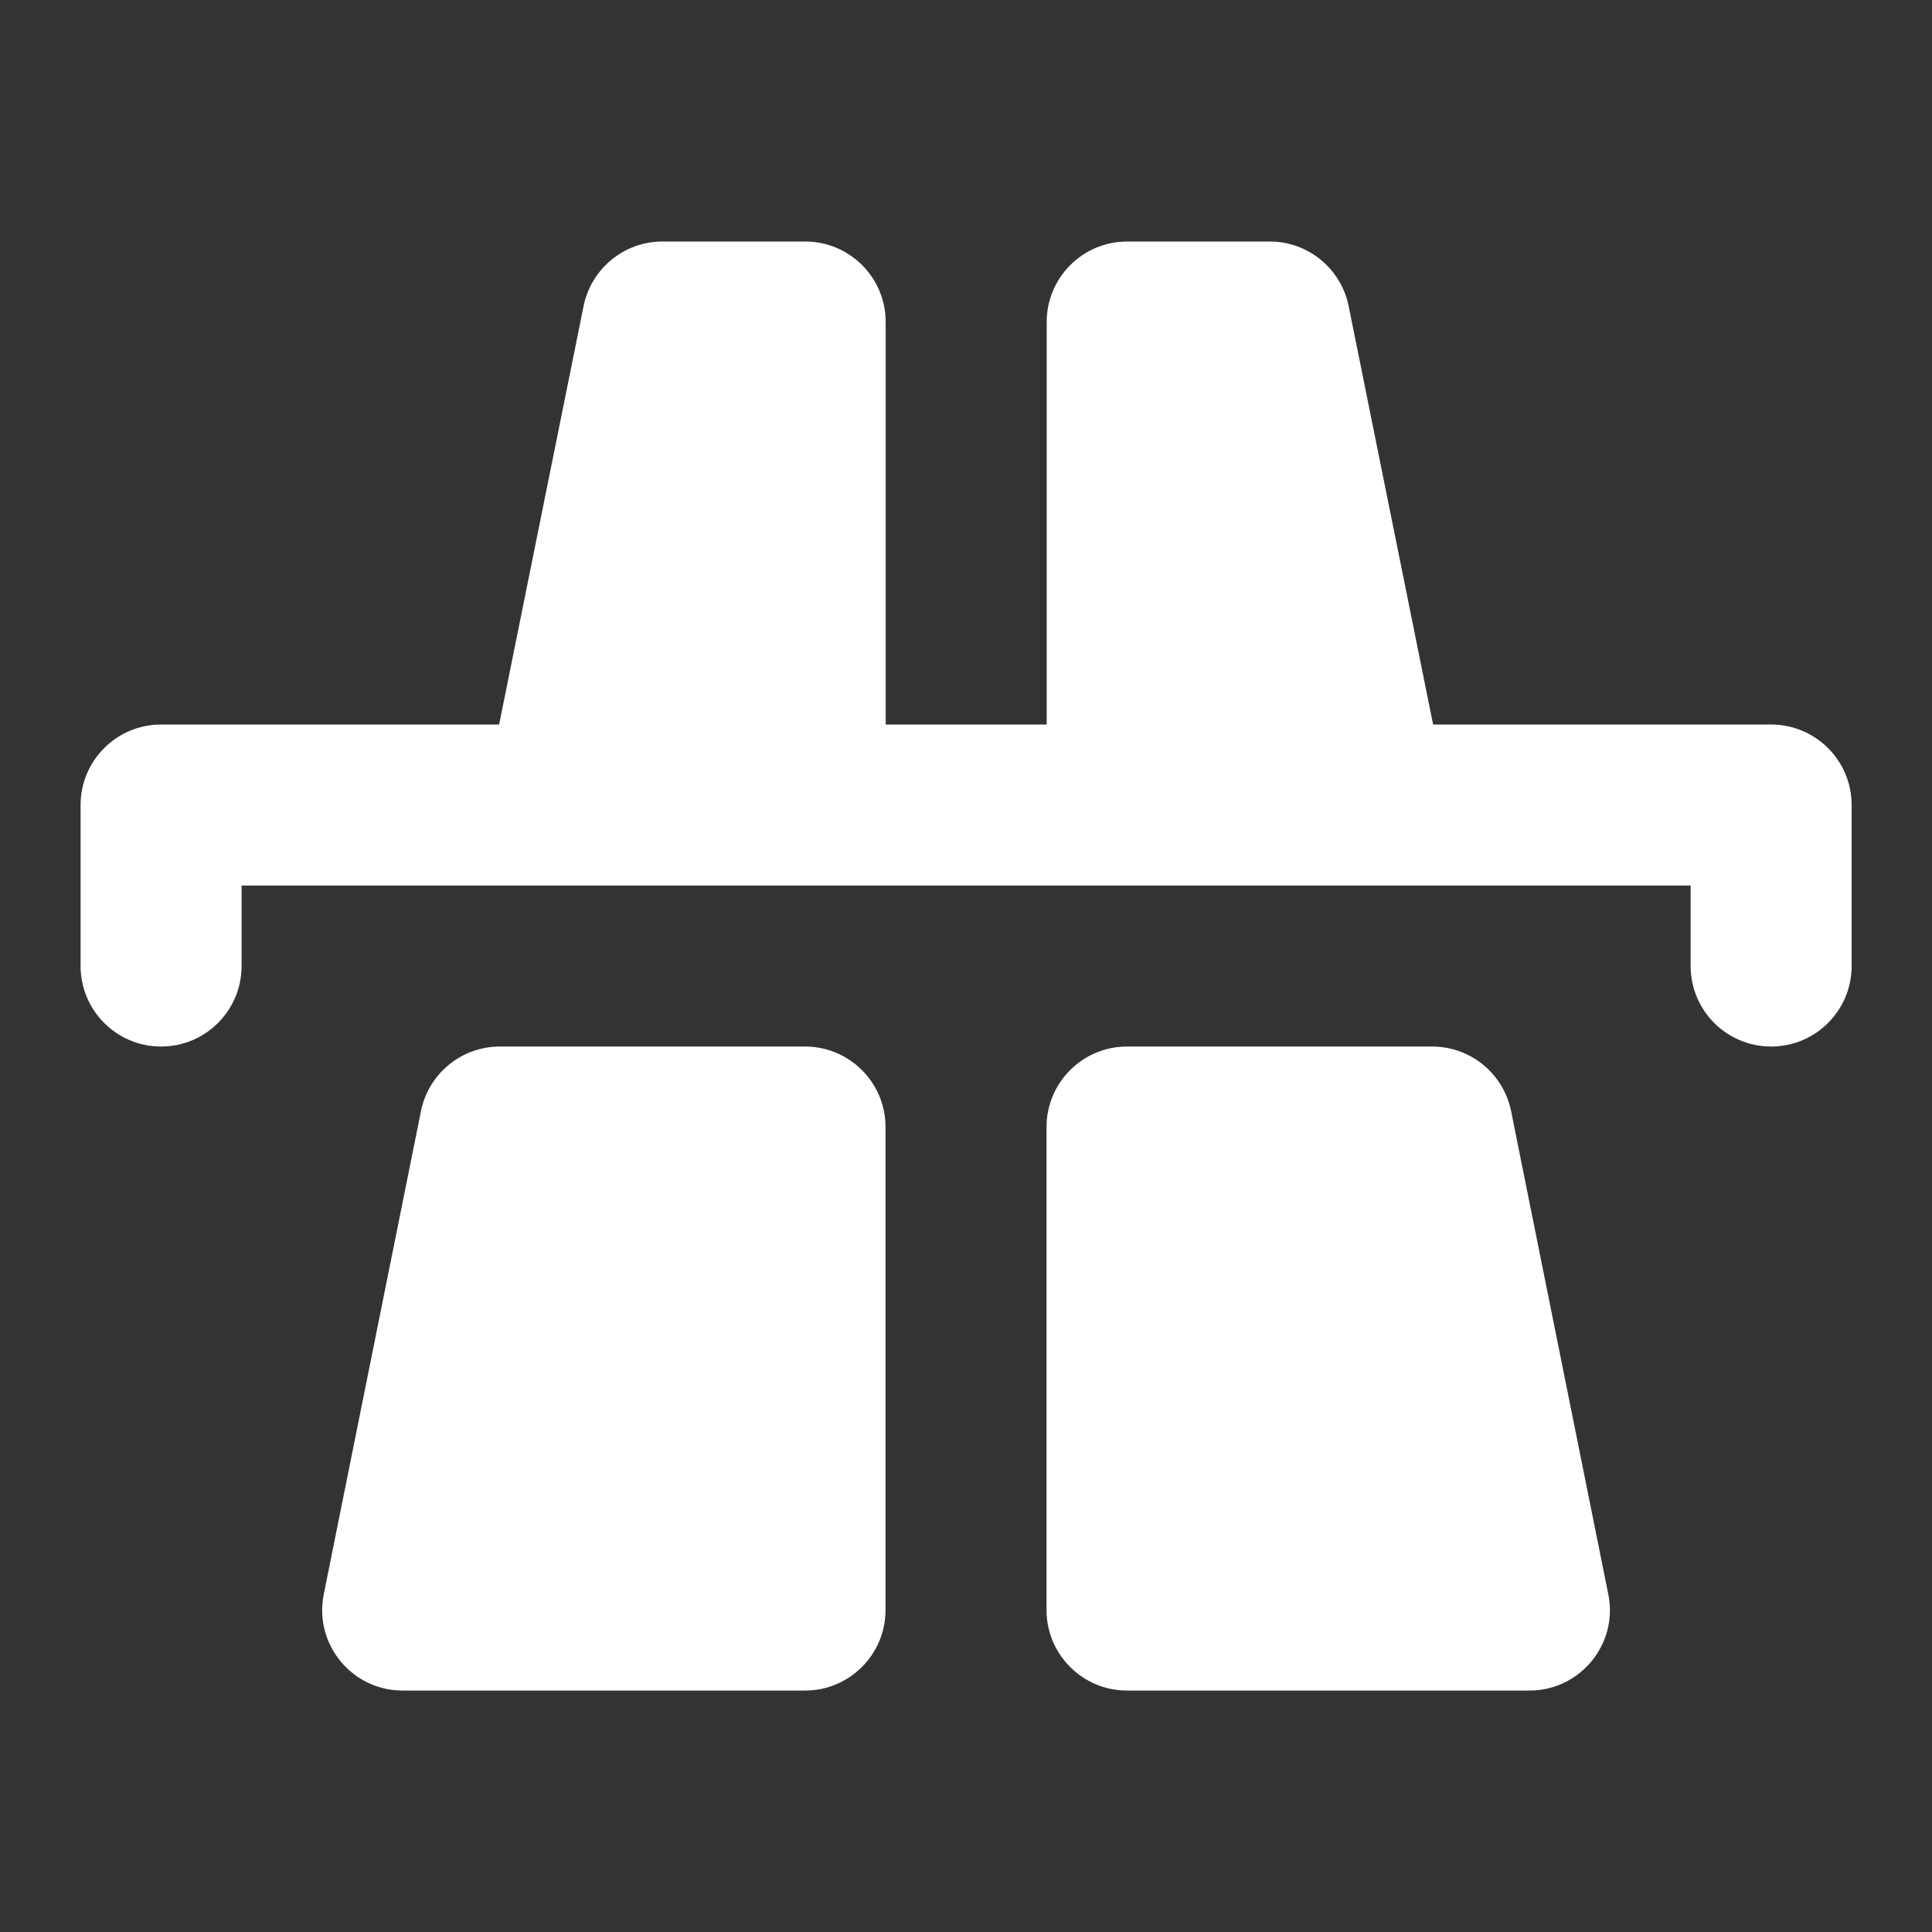
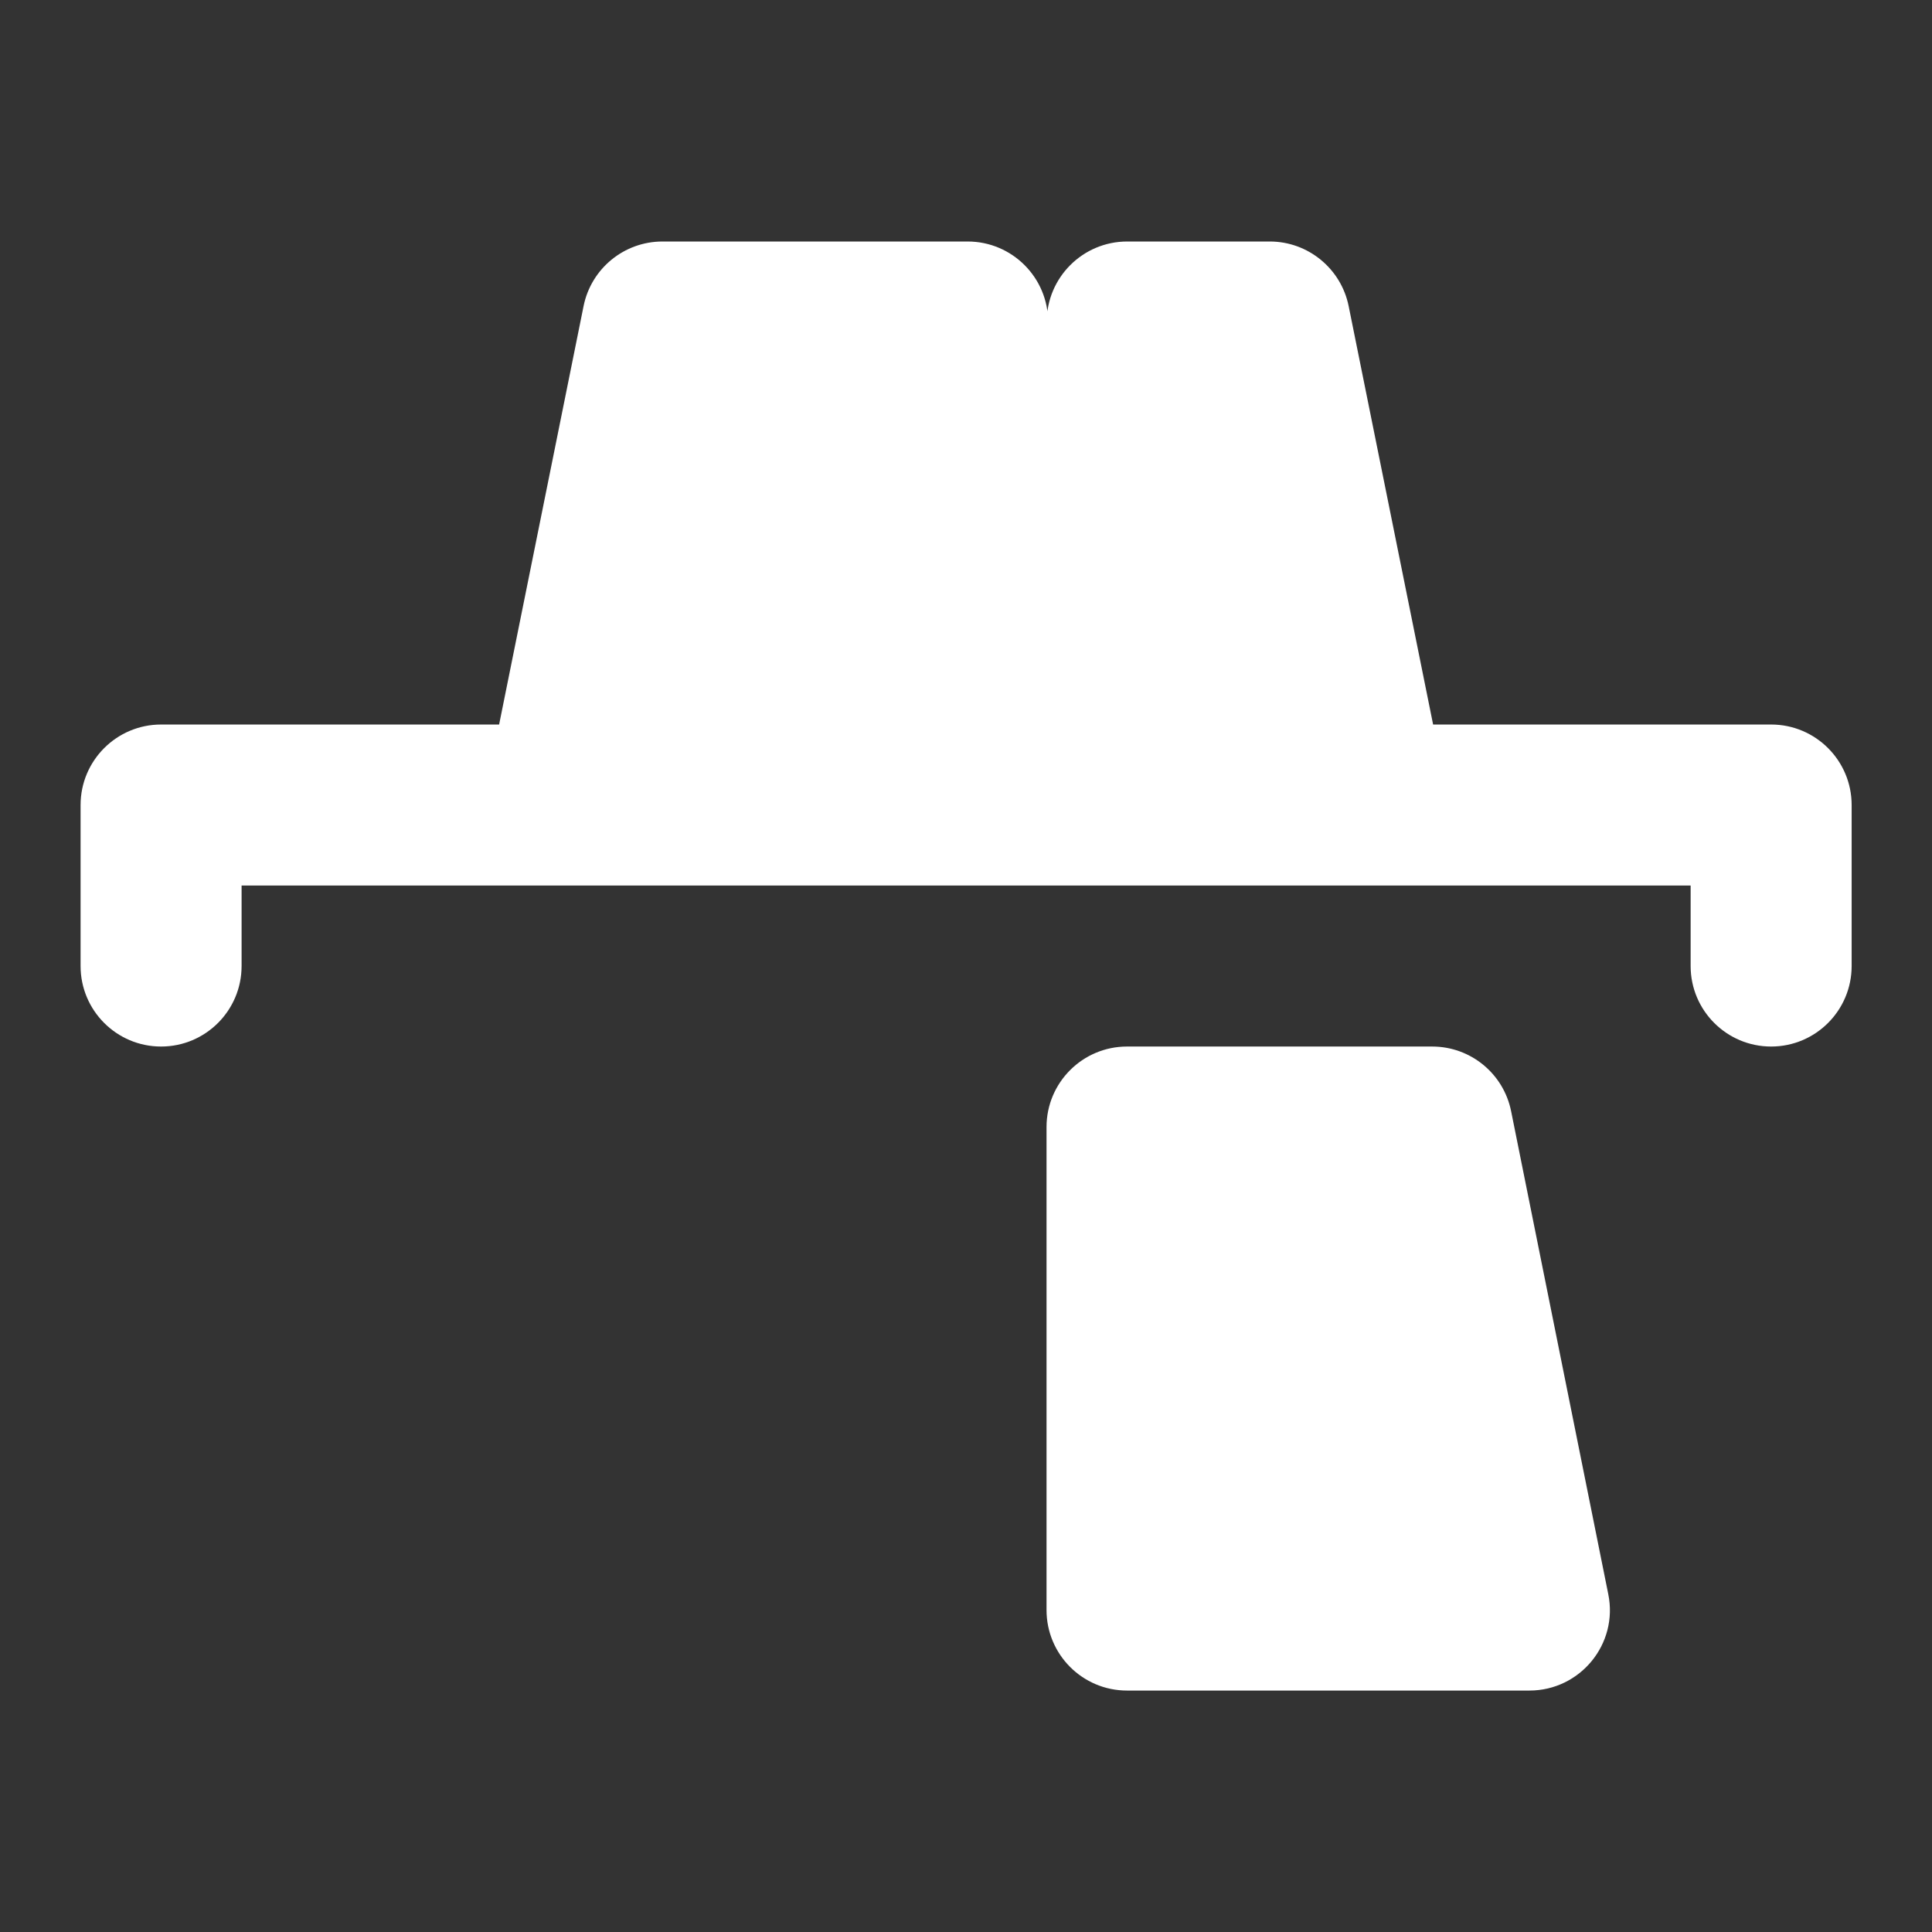
<svg xmlns="http://www.w3.org/2000/svg" viewBox="0,0,256,256" width="24px" height="24px" fill-rule="nonzero">
  <rect x="0" y="0" width="256" height="256" fill="#333333" stroke="none" />
  <g fill="#ffffff" fill-rule="nonzero" stroke="none" stroke-width="1" stroke-linecap="butt" stroke-linejoin="miter" stroke-miterlimit="10" stroke-dasharray="" stroke-dashoffset="0" font-family="none" font-weight="none" font-size="none" text-anchor="none" style="mix-blend-mode: normal">
    <g transform="scale(10.667,10.667)">
-       <path d="M8.229,3c-0.476,0 -0.886,0.337 -0.98,0.803l-1.049,5.197h-4.199c-0.552,0 -1,0.448 -1,1v2c0,0.552 0.448,1 1,1c0.552,0 1,-0.448 1,-1v-1h18v1c0,0.552 0.448,1 1,1c0.552,0 1,-0.448 1,-1v-2c0,-0.552 -0.448,-1 -1,-1h-4.199l-1.049,-5.197c-0.094,-0.466 -0.504,-0.803 -0.98,-0.803h-1.771c-0.552,0 -1,0.448 -1,1v5h-2v-5c0,-0.552 -0.448,-1 -1,-1zM6.209,13c-0.476,0 -0.886,0.336 -0.98,0.803l-1.207,6c-0.125,0.619 0.348,1.197 0.98,1.197h4.998c0.552,0 1,-0.448 1,-1v-6c0,-0.552 -0.448,-1 -1,-1zM14,13c-0.552,0 -1,0.448 -1,1v6c0,0.552 0.448,1 1,1h4.998c0.631,0 1.106,-0.578 0.98,-1.197l-1.207,-6c-0.094,-0.467 -0.504,-0.803 -0.98,-0.803z" />
+       <path d="M8.229,3c-0.476,0 -0.886,0.337 -0.98,0.803l-1.049,5.197h-4.199c-0.552,0 -1,0.448 -1,1v2c0,0.552 0.448,1 1,1c0.552,0 1,-0.448 1,-1v-1h18v1c0,0.552 0.448,1 1,1c0.552,0 1,-0.448 1,-1v-2c0,-0.552 -0.448,-1 -1,-1h-4.199l-1.049,-5.197c-0.094,-0.466 -0.504,-0.803 -0.98,-0.803h-1.771c-0.552,0 -1,0.448 -1,1v5h-2v-5c0,-0.552 -0.448,-1 -1,-1zc-0.476,0 -0.886,0.336 -0.98,0.803l-1.207,6c-0.125,0.619 0.348,1.197 0.98,1.197h4.998c0.552,0 1,-0.448 1,-1v-6c0,-0.552 -0.448,-1 -1,-1zM14,13c-0.552,0 -1,0.448 -1,1v6c0,0.552 0.448,1 1,1h4.998c0.631,0 1.106,-0.578 0.98,-1.197l-1.207,-6c-0.094,-0.467 -0.504,-0.803 -0.98,-0.803z" />
    </g>
  </g>
</svg>